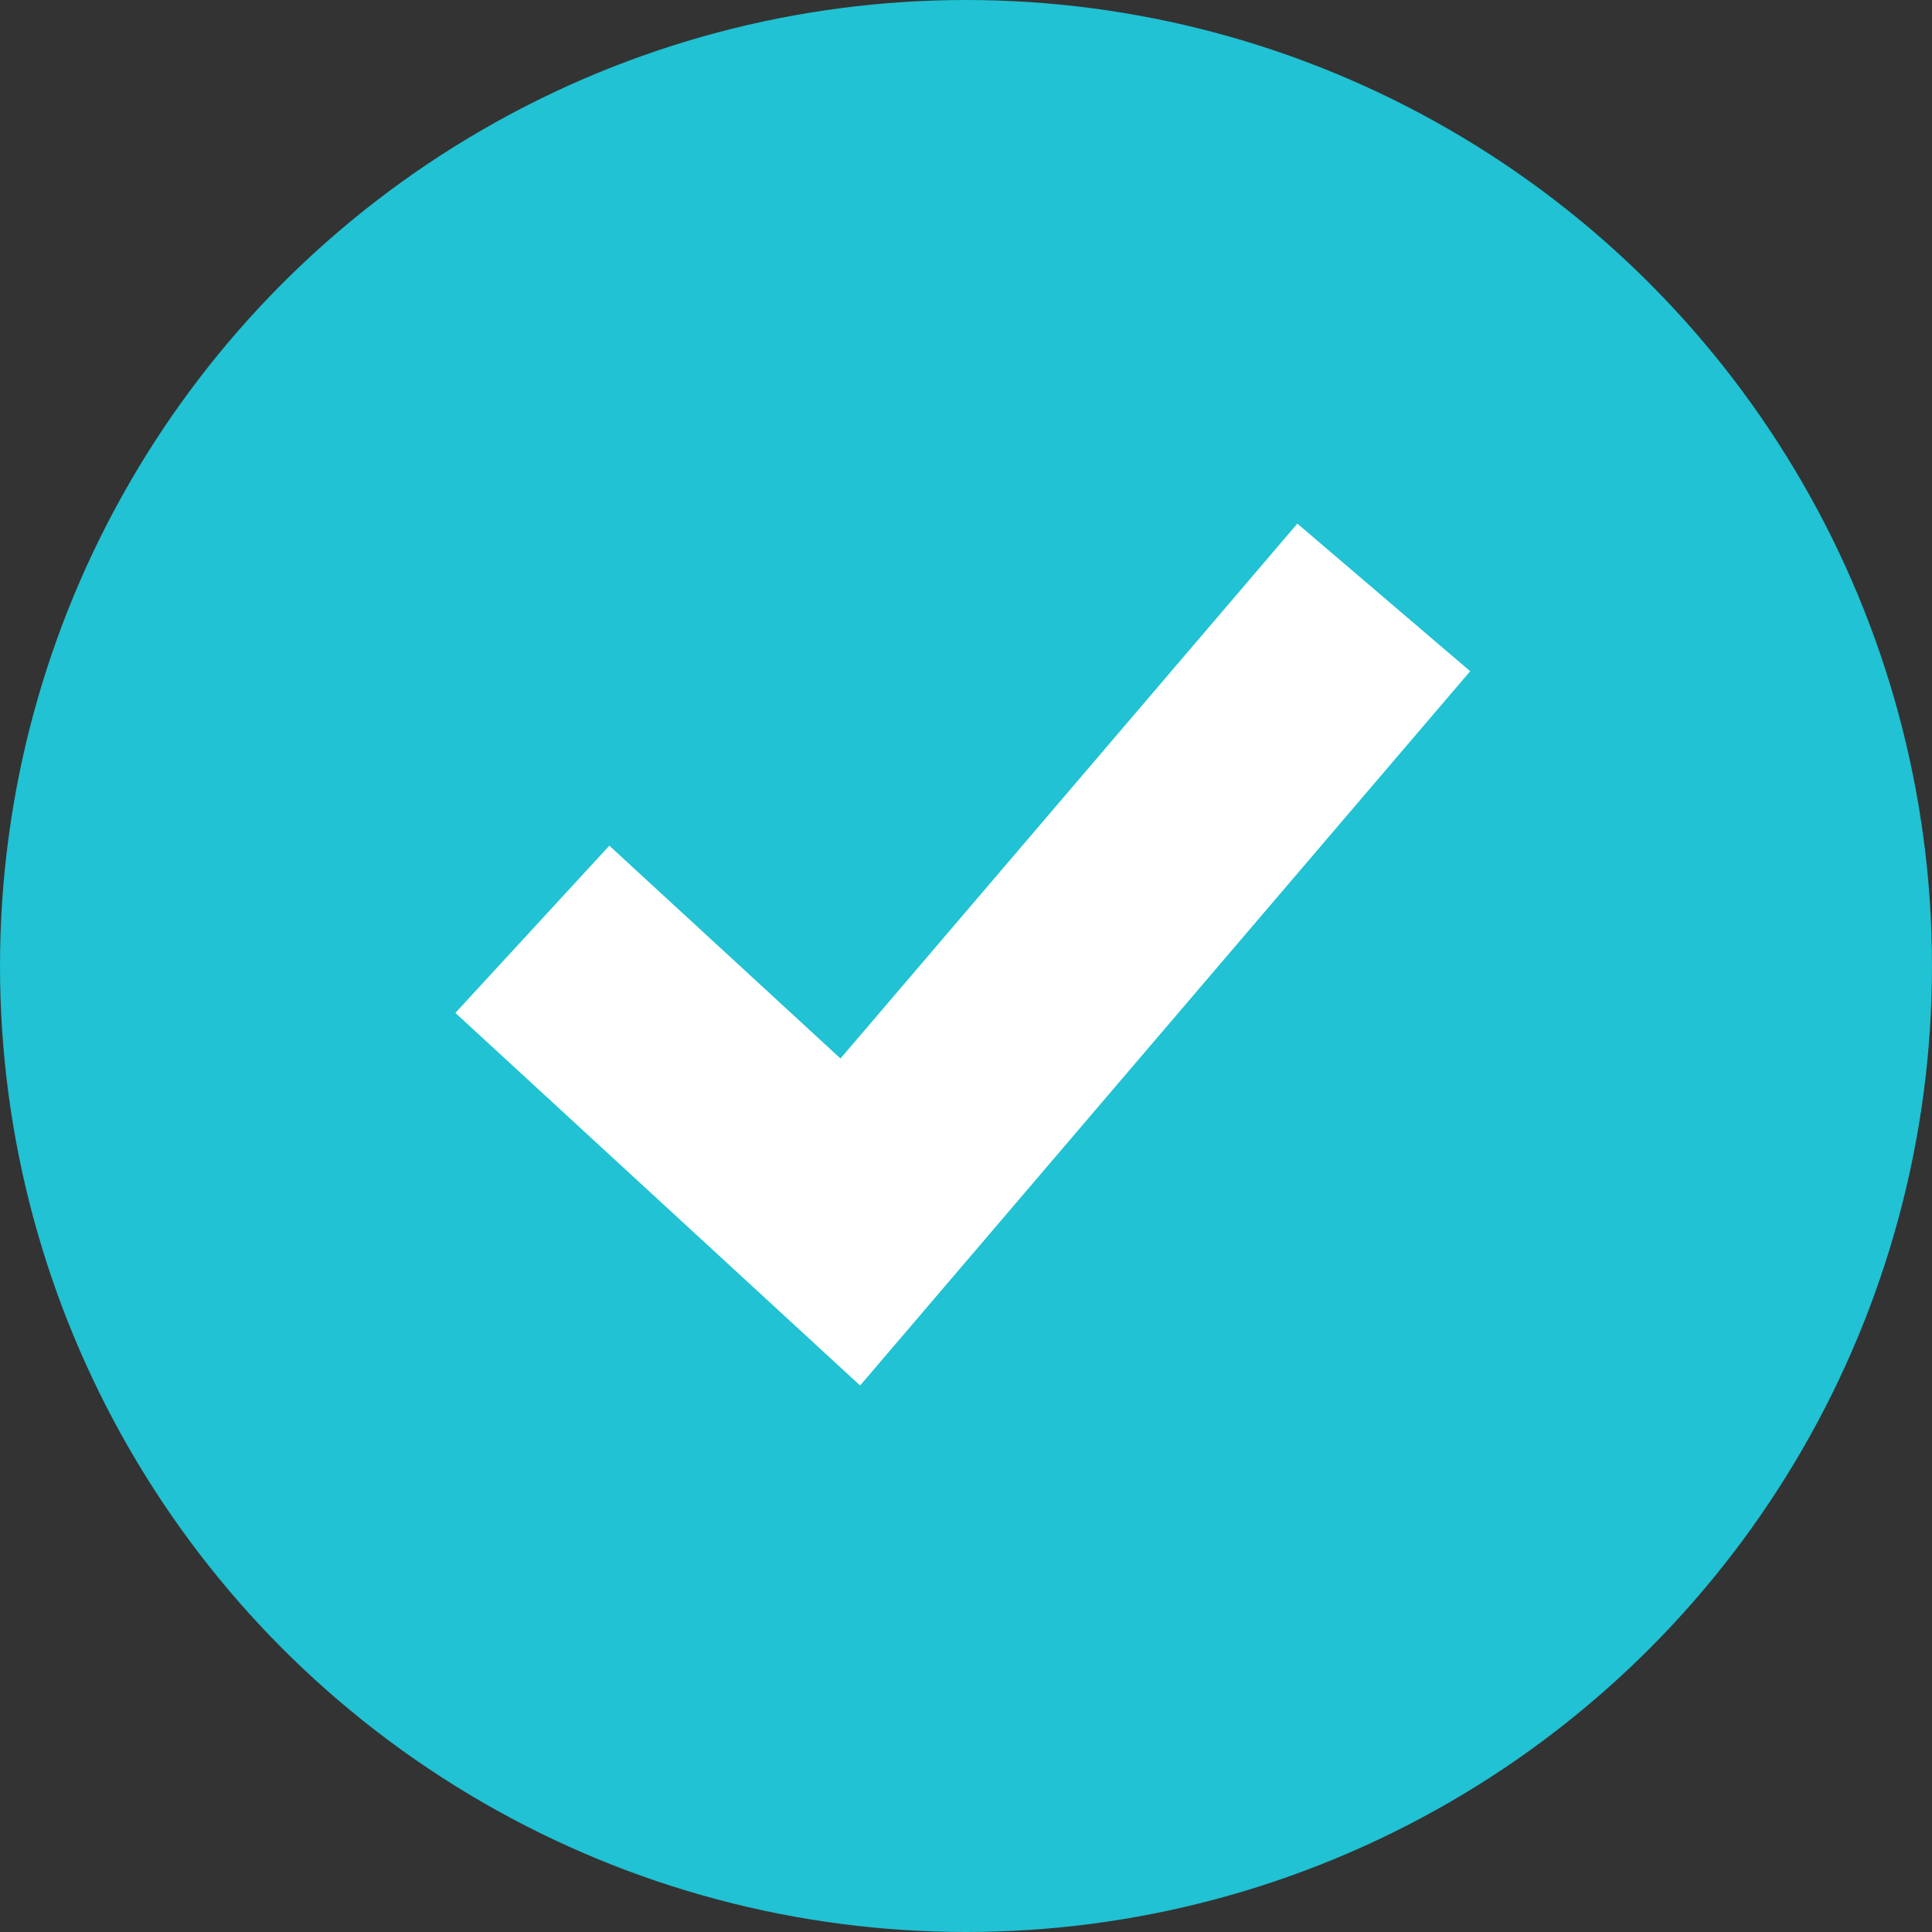
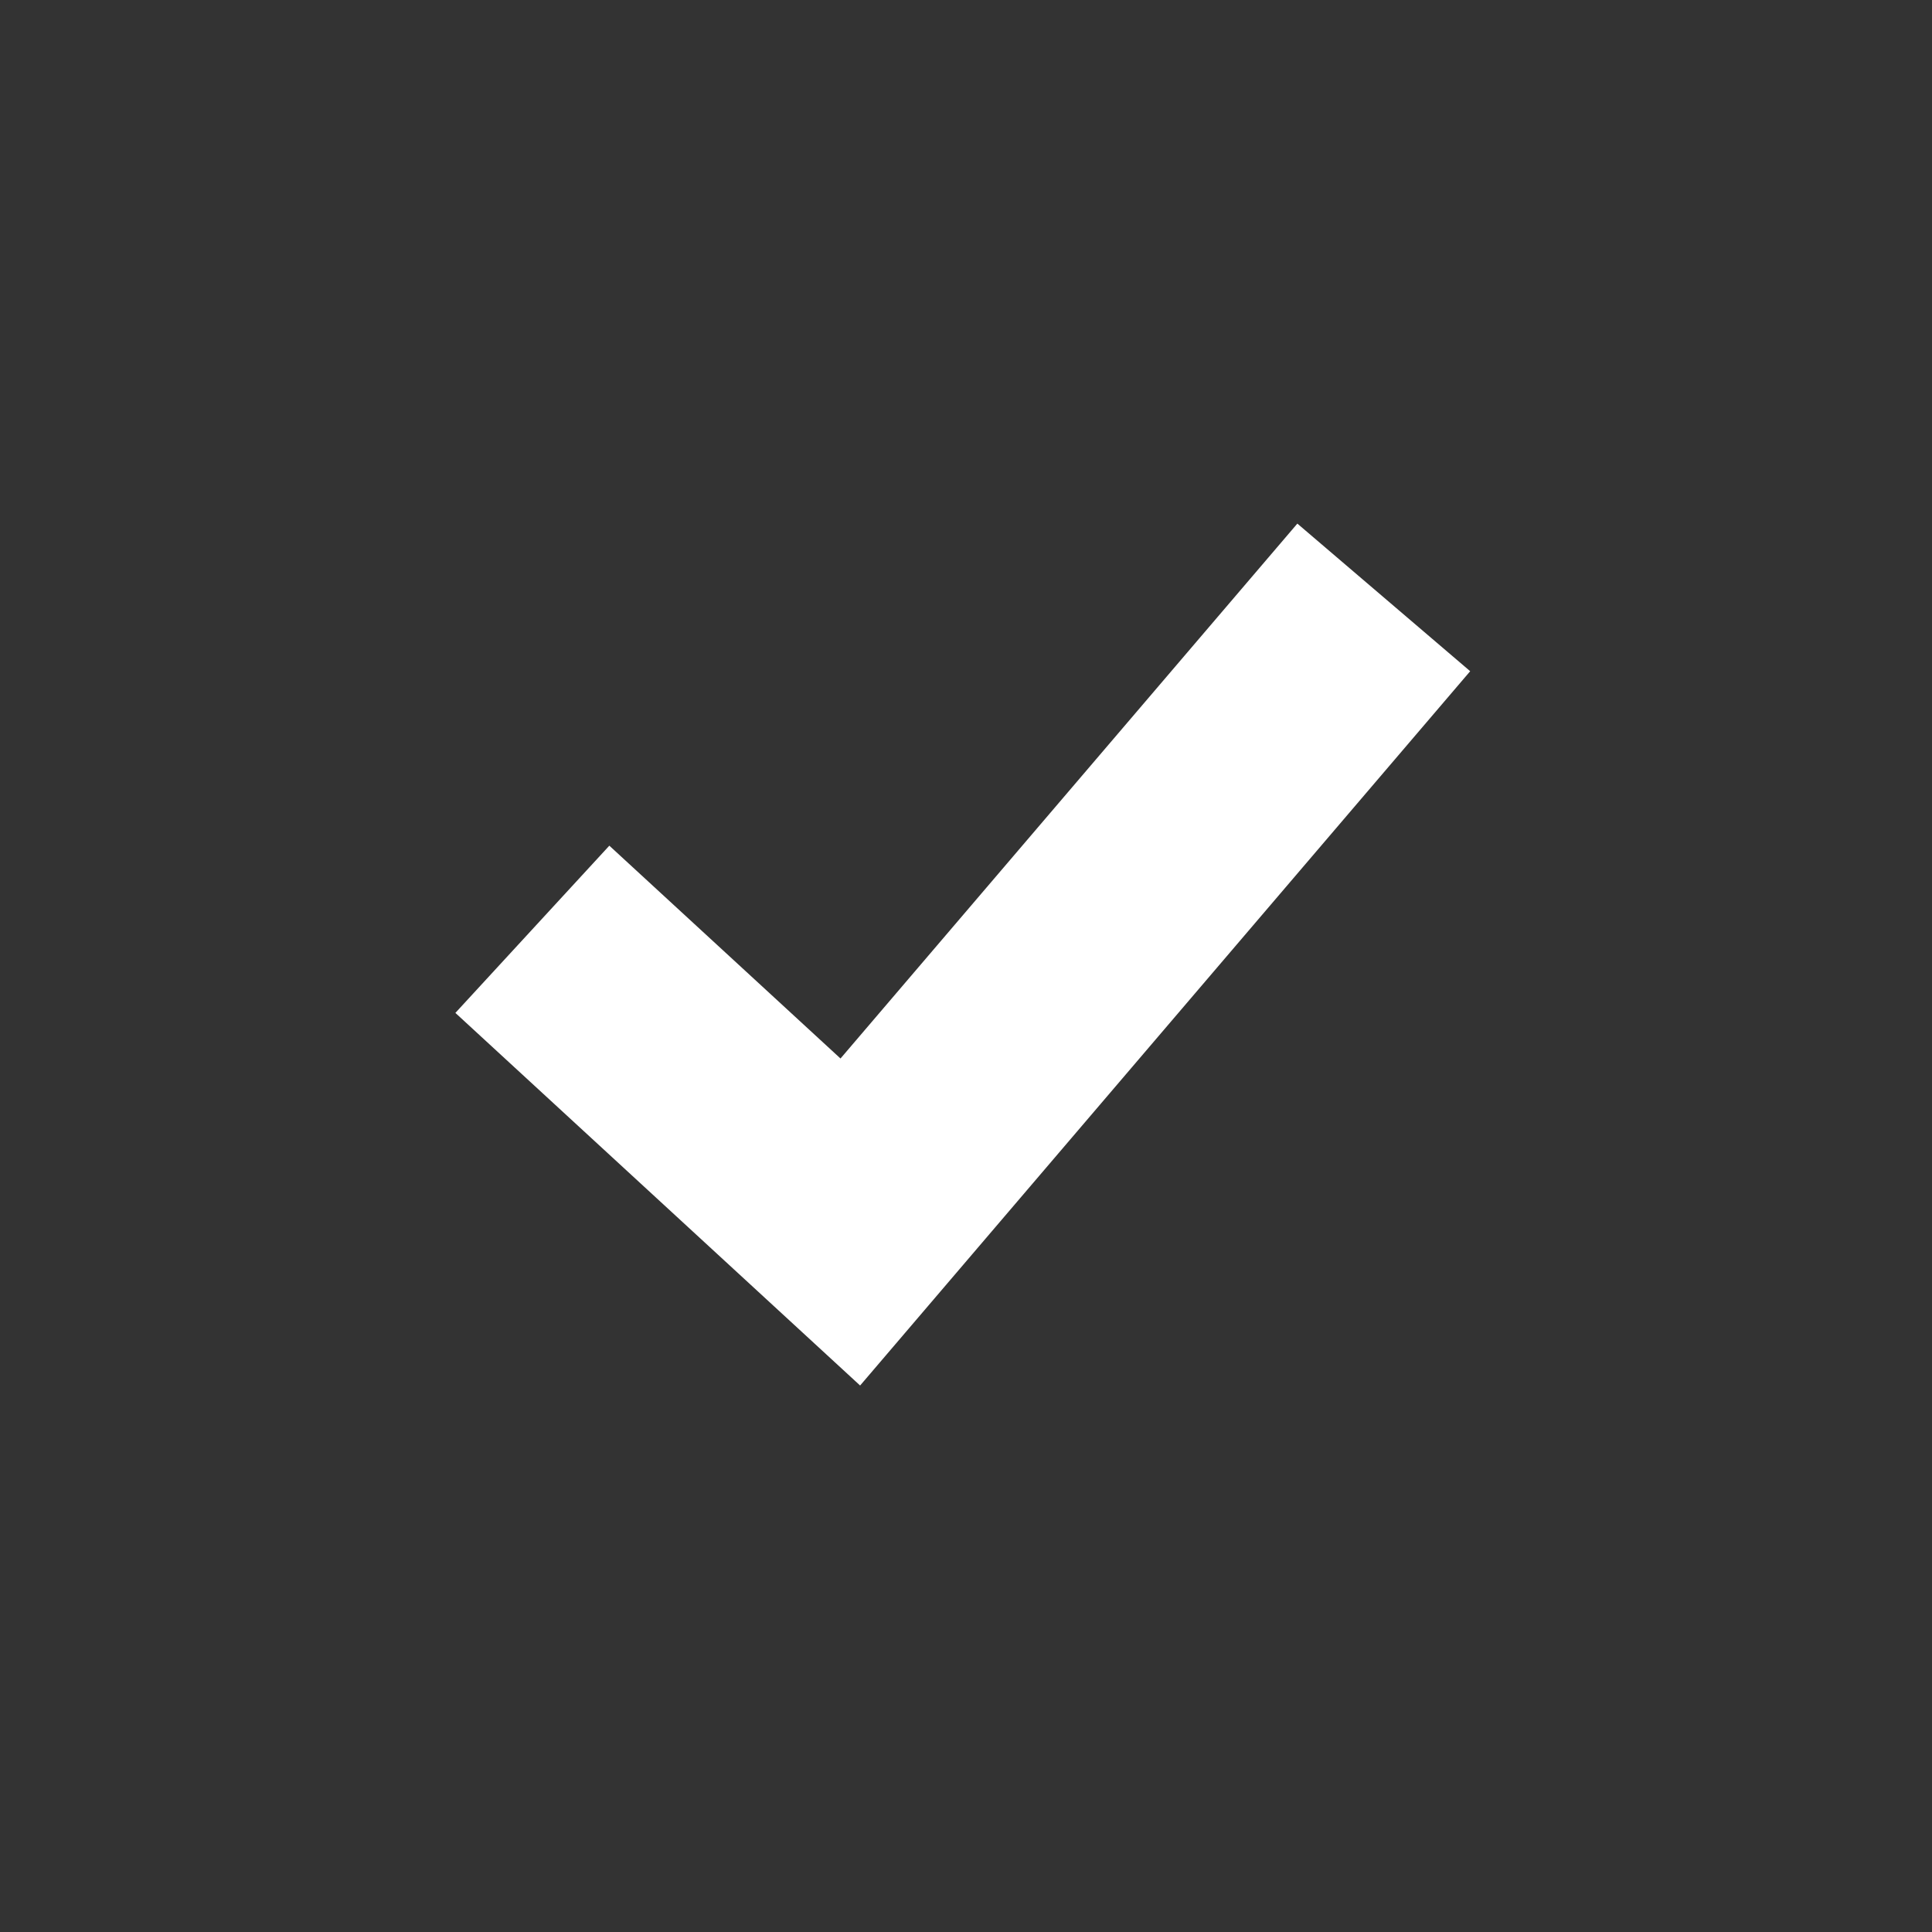
<svg xmlns="http://www.w3.org/2000/svg" width="51" height="51" viewBox="0 0 51 51">
  <rect x="0" y="0" width="51" height="51" fill="#333333" stroke="none" />
  <g id="Fact_Check" data-name="Fact Check" transform="translate(-256 -1353)">
-     <circle id="Ellipse_73" data-name="Ellipse 73" cx="25.5" cy="25.5" r="25.5" transform="translate(256 1353)" fill="#20c2d3" />
    <path id="Path_6530" data-name="Path 6530" d="M10235.545,10202.072l8.393,7.727,14.082-16.488" transform="translate(-9965.492 -8824.541)" fill="none" stroke="#fff" stroke-width="6" />
  </g>
</svg>